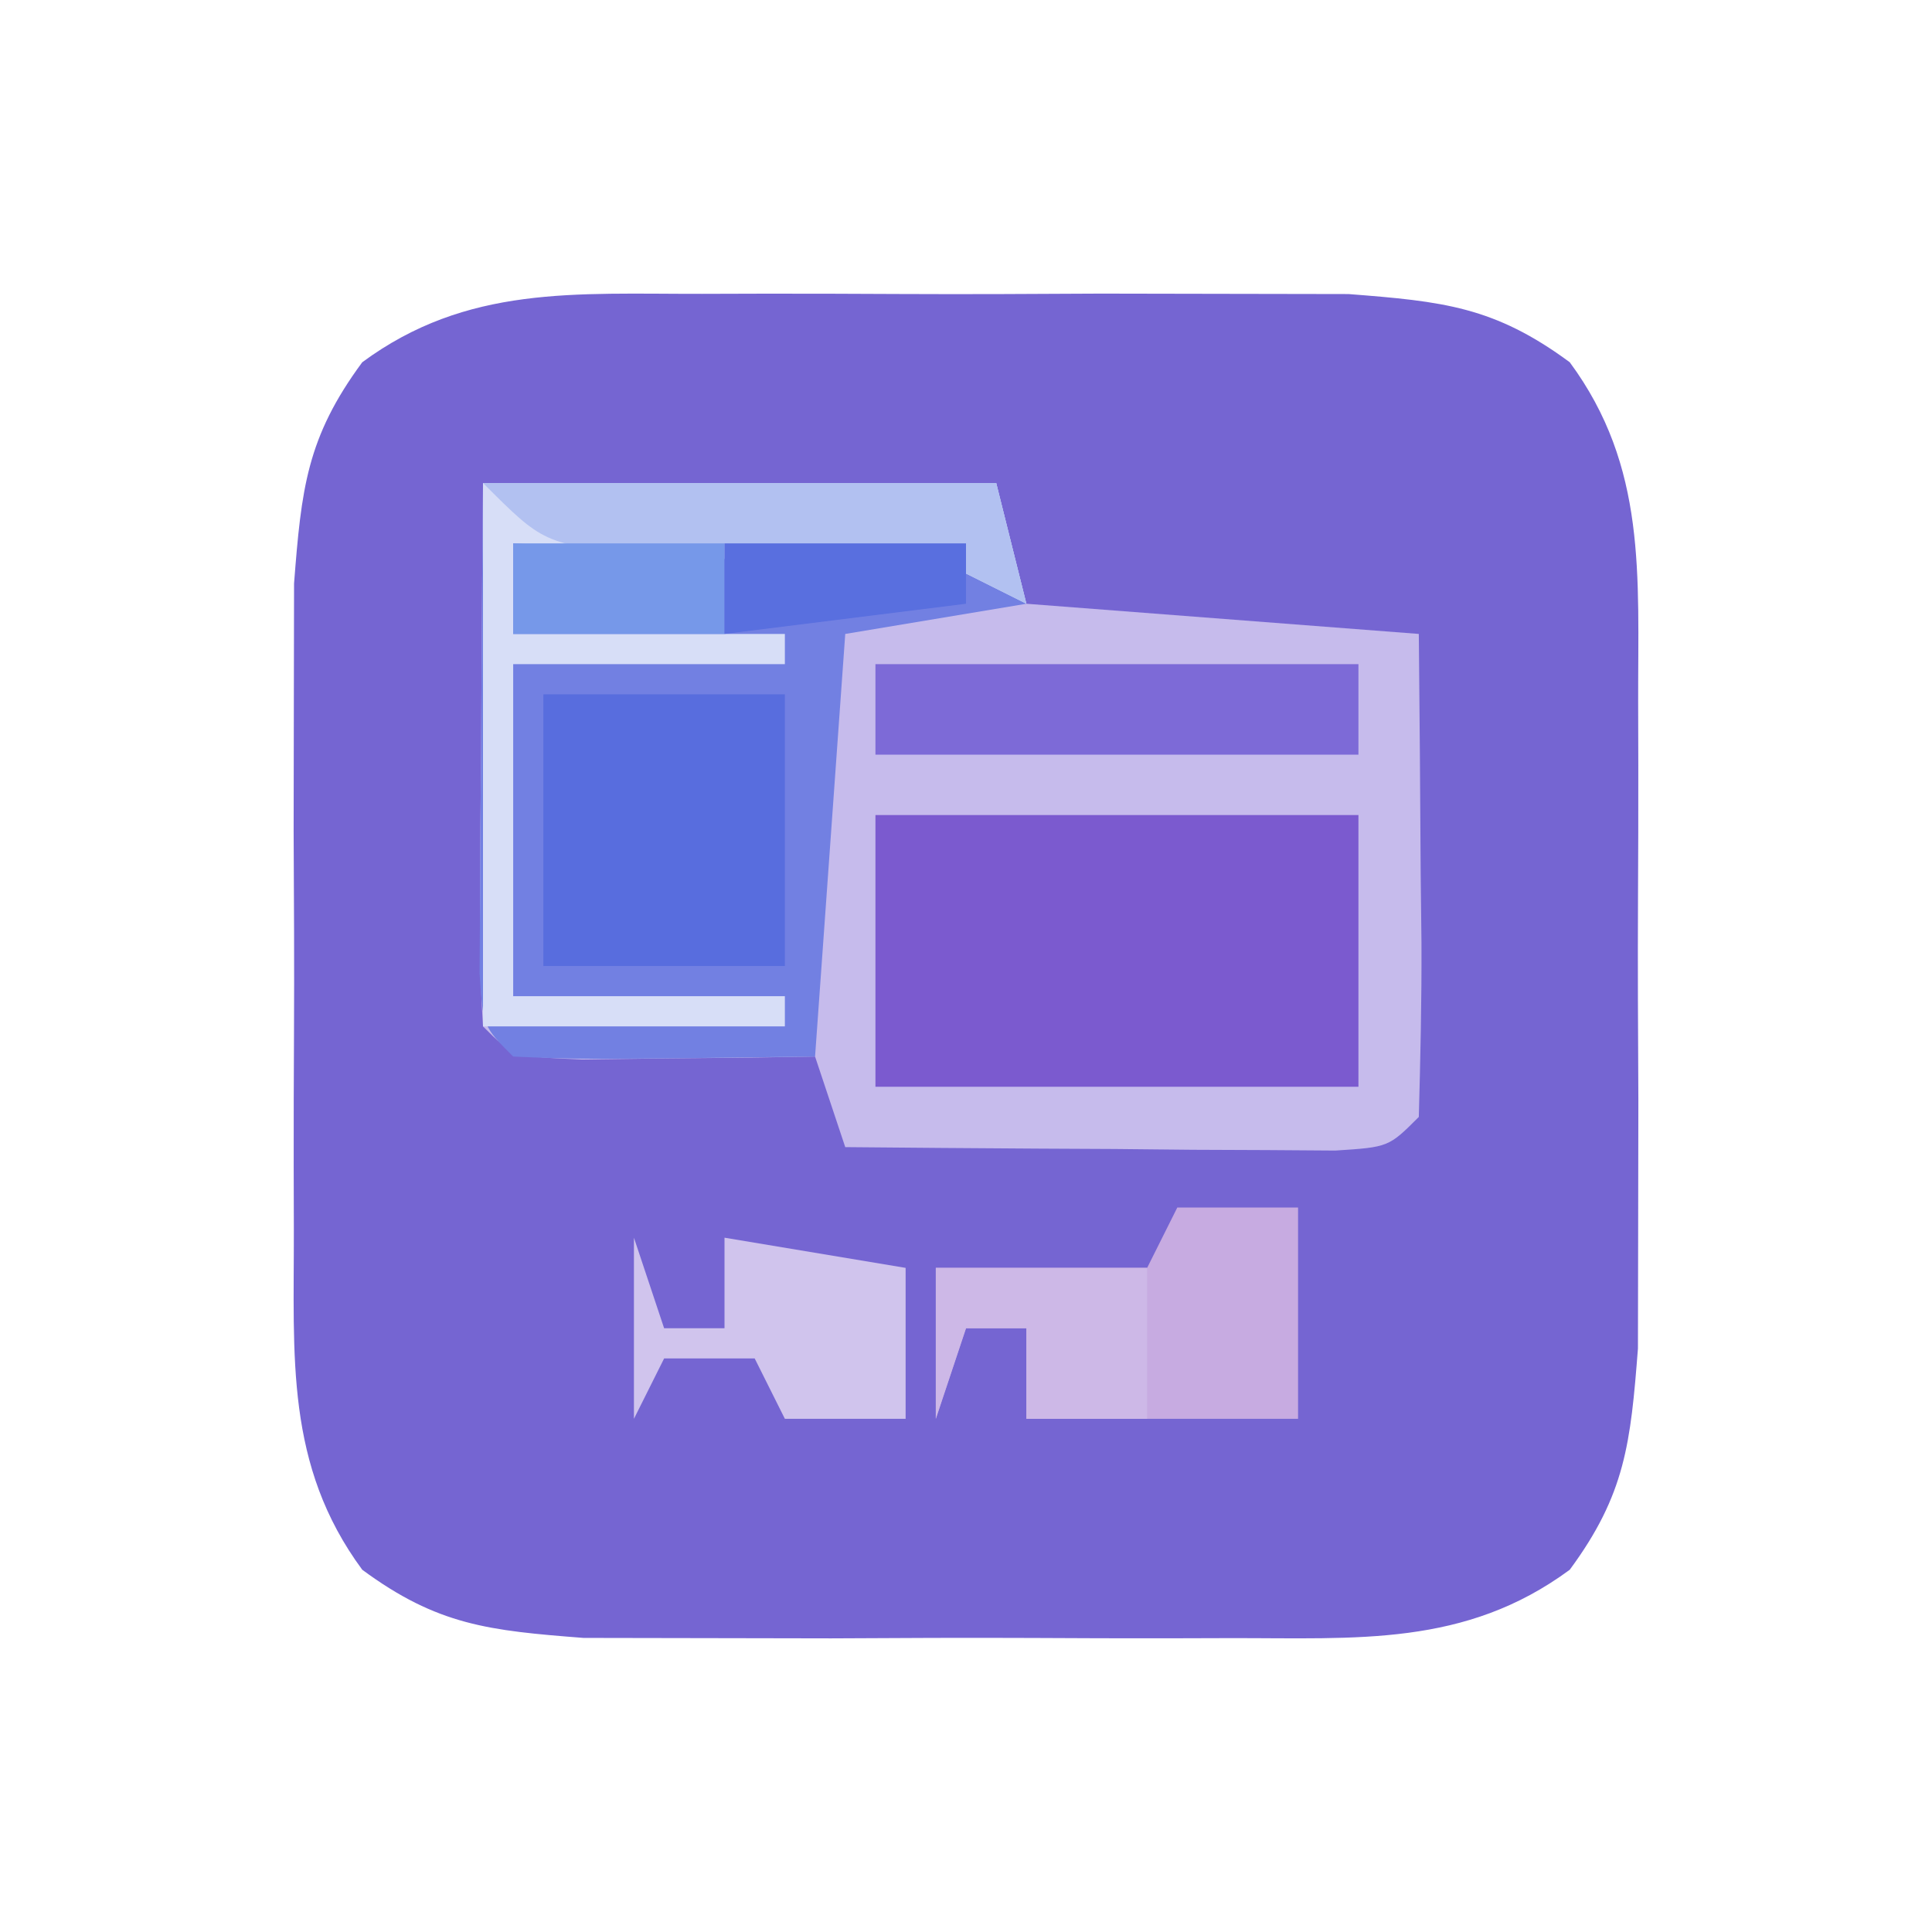
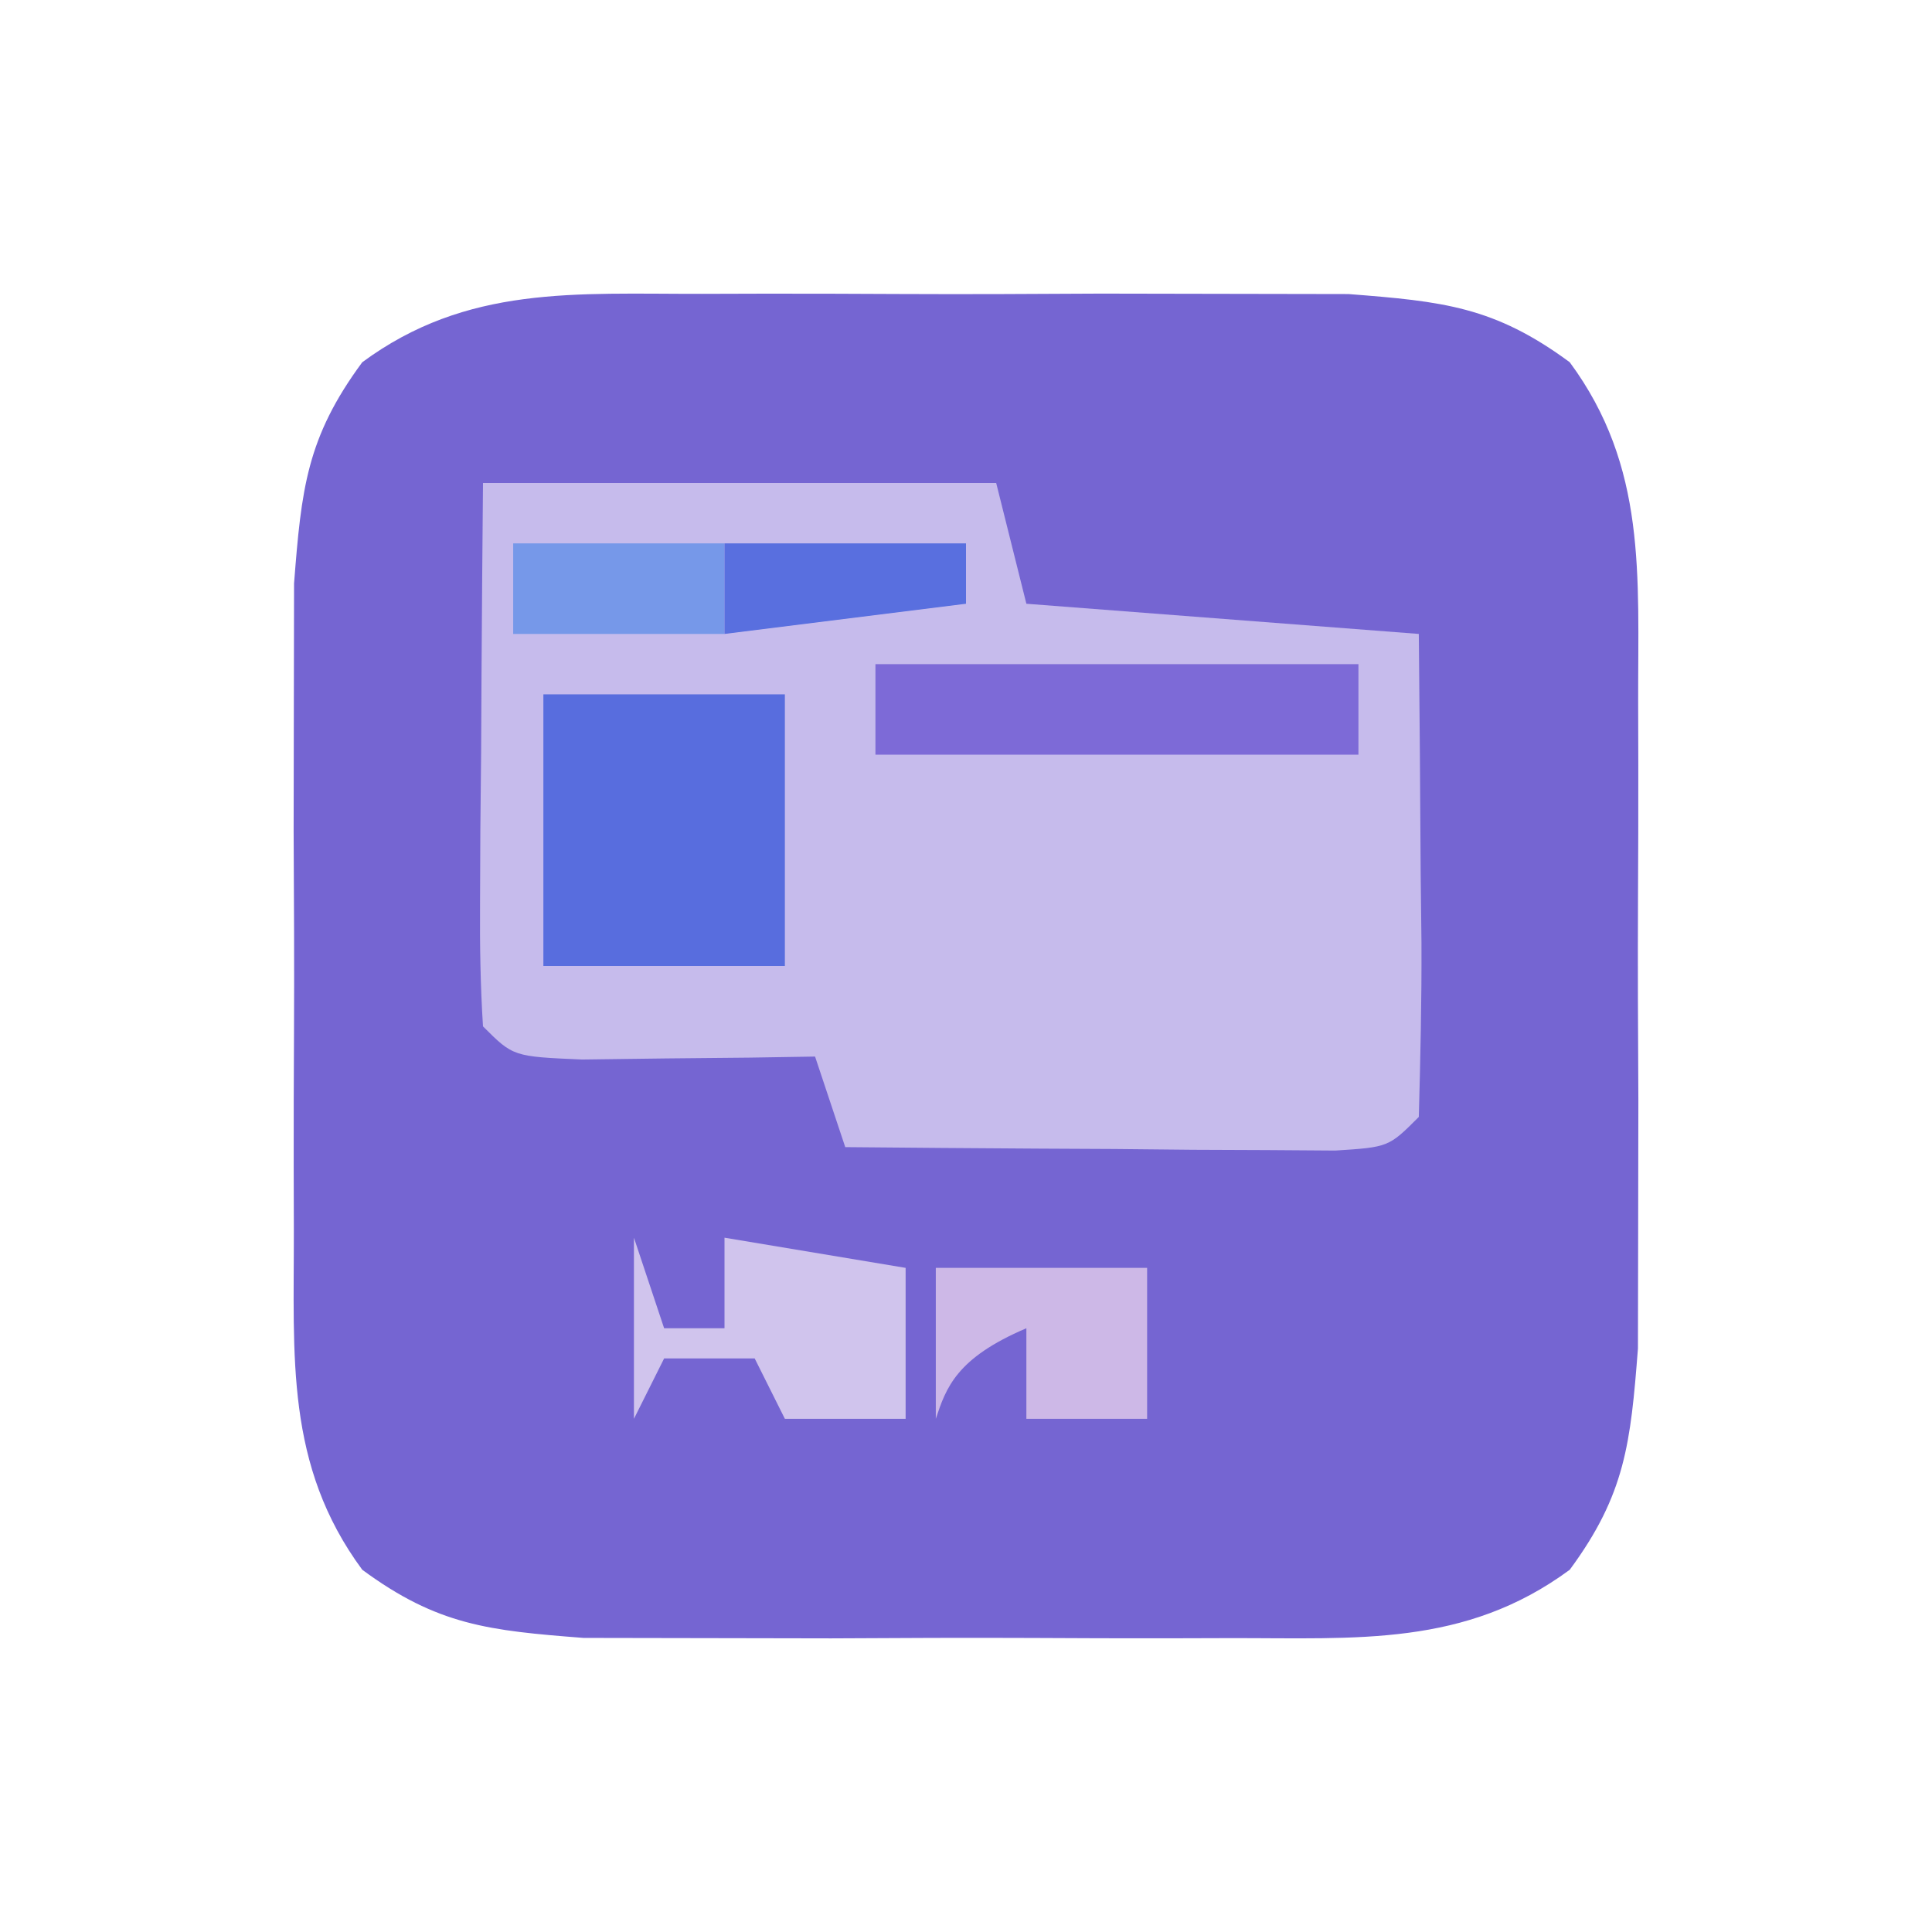
<svg xmlns="http://www.w3.org/2000/svg" version="1.1" width="64" height="64">
  <path d="M0 0 C0.695 -0.002 1.39 -0.004 2.106 -0.006 C3.572 -0.007 5.038 -0.003 6.504 0.005 C8.742 0.016 10.98 0.005 13.219 -0.008 C14.646 -0.006 16.073 -0.004 17.5 0 C18.794 0.002 20.088 0.005 21.422 0.007 C24.55 0.25 26.25 0.421 28.75 2.266 C31.311 5.736 31.008 9.324 31.016 13.516 C31.018 14.558 31.018 14.558 31.021 15.622 C31.023 17.088 31.019 18.554 31.011 20.02 C31 22.258 31.011 24.496 31.023 26.734 C31.022 28.161 31.02 29.589 31.016 31.016 C31.013 32.31 31.011 33.604 31.009 34.938 C30.766 38.065 30.594 39.766 28.75 42.266 C25.279 44.826 21.692 44.524 17.5 44.531 C16.457 44.534 16.457 44.534 15.394 44.537 C13.928 44.538 12.462 44.535 10.996 44.526 C8.758 44.516 6.52 44.526 4.281 44.539 C2.854 44.538 1.427 44.535 0 44.531 C-1.294 44.529 -2.588 44.527 -3.922 44.524 C-7.05 44.281 -8.75 44.11 -11.25 42.266 C-13.811 38.795 -13.508 35.207 -13.516 31.016 C-13.518 30.32 -13.519 29.625 -13.521 28.909 C-13.523 27.443 -13.519 25.978 -13.511 24.512 C-13.5 22.273 -13.511 20.035 -13.523 17.797 C-13.522 16.37 -13.52 14.943 -13.516 13.516 C-13.513 12.221 -13.511 10.927 -13.509 9.594 C-13.266 6.466 -13.094 4.765 -11.25 2.266 C-7.779 -0.295 -4.192 0.007 0 0 Z " fill="#7565D2" transform="translate(23.25,9.734)" />
  <path d="M0 0 C5.61 0 11.22 0 17 0 C17.33 1.32 17.66 2.64 18 4 C22.29 4.33 26.58 4.66 31 5 C31.027 7.646 31.047 10.292 31.062 12.938 C31.071 13.692 31.079 14.447 31.088 15.225 C31.097 17.15 31.052 19.075 31 21 C30 22 30 22 28.234 22.114 C27.485 22.108 26.736 22.103 25.965 22.098 C25.156 22.094 24.347 22.091 23.514 22.088 C22.664 22.08 21.813 22.071 20.938 22.062 C20.083 22.058 19.229 22.053 18.35 22.049 C16.233 22.037 14.117 22.019 12 22 C11.67 21.01 11.34 20.02 11 19 C10.29 19.012 9.579 19.023 8.848 19.035 C7.929 19.044 7.009 19.053 6.062 19.062 C5.146 19.074 4.229 19.086 3.285 19.098 C1 19 1 19 0 18 C-0.086 16.657 -0.107 15.31 -0.098 13.965 C-0.094 13.156 -0.091 12.347 -0.088 11.514 C-0.08 10.664 -0.071 9.813 -0.062 8.938 C-0.058 8.083 -0.053 7.229 -0.049 6.35 C-0.037 4.233 -0.019 2.117 0 0 Z " fill="#C6BBEC" transform="translate(16,16)" />
-   <path d="M0 0 C5.61 0 11.22 0 17 0 C17.33 1.32 17.66 2.64 18 4 C16.02 4.33 14.04 4.66 12 5 C11.67 9.62 11.34 14.24 11 19 C3.285 19.098 3.285 19.098 1 19 C0 18 0 18 -0.114 16.234 C-0.108 15.485 -0.103 14.736 -0.098 13.965 C-0.094 13.156 -0.091 12.347 -0.088 11.514 C-0.08 10.664 -0.071 9.813 -0.062 8.938 C-0.058 8.083 -0.053 7.229 -0.049 6.35 C-0.037 4.233 -0.019 2.117 0 0 Z " fill="#7280E2" transform="translate(16,16)" />
-   <path d="M0 0 C5.28 0 10.56 0 16 0 C16 2.97 16 5.94 16 9 C10.72 9 5.44 9 0 9 C0 6.03 0 3.06 0 0 Z " fill="#7B5ACF" transform="translate(29,27)" />
-   <path d="M0 0 C5.61 0 11.22 0 17 0 C17.33 1.32 17.66 2.64 18 4 C17.34 3.67 16.68 3.34 16 3 C13.454 2.768 10.926 2.581 8.375 2.438 C7.669 2.394 6.962 2.351 6.234 2.307 C4.49 2.201 2.745 2.1 1 2 C1 2.99 1 3.98 1 5 C3.97 5 6.94 5 10 5 C10 5.33 10 5.66 10 6 C7.03 6 4.06 6 1 6 C1 9.63 1 13.26 1 17 C3.97 17 6.94 17 10 17 C10 17.33 10 17.66 10 18 C6.7 18 3.4 18 0 18 C0 12.06 0 6.12 0 0 Z " fill="#D7DEF7" transform="translate(16,16)" />
  <path d="M0 0 C2.64 0 5.28 0 8 0 C8 2.97 8 5.94 8 9 C5.36 9 2.72 9 0 9 C0 6.03 0 3.06 0 0 Z " fill="#586DDE" transform="translate(18,23)" />
-   <path d="M0 0 C1.32 0 2.64 0 4 0 C4 2.31 4 4.62 4 7 C1.03 7 -1.94 7 -5 7 C-5 6.01 -5 5.02 -5 4 C-5.66 4 -6.32 4 -7 4 C-7.33 4.99 -7.66 5.98 -8 7 C-8 5.35 -8 3.7 -8 2 C-5.69 2 -3.38 2 -1 2 C-0.67 1.34 -0.34 0.68 0 0 Z " fill="#C7ABE1" transform="translate(39,40)" />
  <path d="M0 0 C5.28 0 10.56 0 16 0 C16 0.99 16 1.98 16 3 C10.72 3 5.44 3 0 3 C0 2.01 0 1.02 0 0 Z " fill="#7D6AD7" transform="translate(29,22)" />
-   <path d="M0 0 C5.61 0 11.22 0 17 0 C17.33 1.32 17.66 2.64 18 4 C17.34 3.67 16.68 3.34 16 3 C12.398 2.722 8.796 2.553 5.188 2.379 C2 2 2 2 0 0 Z " fill="#B2C1F1" transform="translate(16,16)" />
  <path d="M0 0 C0.33 0.99 0.66 1.98 1 3 C1.66 3 2.32 3 3 3 C3 2.01 3 1.02 3 0 C5.97 0.495 5.97 0.495 9 1 C9 2.65 9 4.3 9 6 C7.68 6 6.36 6 5 6 C4.67 5.34 4.34 4.68 4 4 C3.01 4 2.02 4 1 4 C0.67 4.66 0.34 5.32 0 6 C0 4.02 0 2.04 0 0 Z " fill="#D0C4ED" transform="translate(21,41)" />
-   <path d="M0 0 C2.31 0 4.62 0 7 0 C7 1.65 7 3.3 7 5 C5.68 5 4.36 5 3 5 C3 4.01 3 3.02 3 2 C2.34 2 1.68 2 1 2 C0.67 2.99 0.34 3.98 0 5 C0 3.35 0 1.7 0 0 Z " fill="#CDB8E7" transform="translate(31,42)" />
+   <path d="M0 0 C2.31 0 4.62 0 7 0 C7 1.65 7 3.3 7 5 C5.68 5 4.36 5 3 5 C3 4.01 3 3.02 3 2 C0.67 2.99 0.34 3.98 0 5 C0 3.35 0 1.7 0 0 Z " fill="#CDB8E7" transform="translate(31,42)" />
  <path d="M0 0 C2.31 0 4.62 0 7 0 C7 0.99 7 1.98 7 3 C4.69 3 2.38 3 0 3 C0 2.01 0 1.02 0 0 Z " fill="#7698E9" transform="translate(17,18)" />
  <path d="M0 0 C2.64 0 5.28 0 8 0 C8 0.66 8 1.32 8 2 C5.36 2.33 2.72 2.66 0 3 C0 2.01 0 1.02 0 0 Z " fill="#596FDF" transform="translate(24,18)" />
</svg>